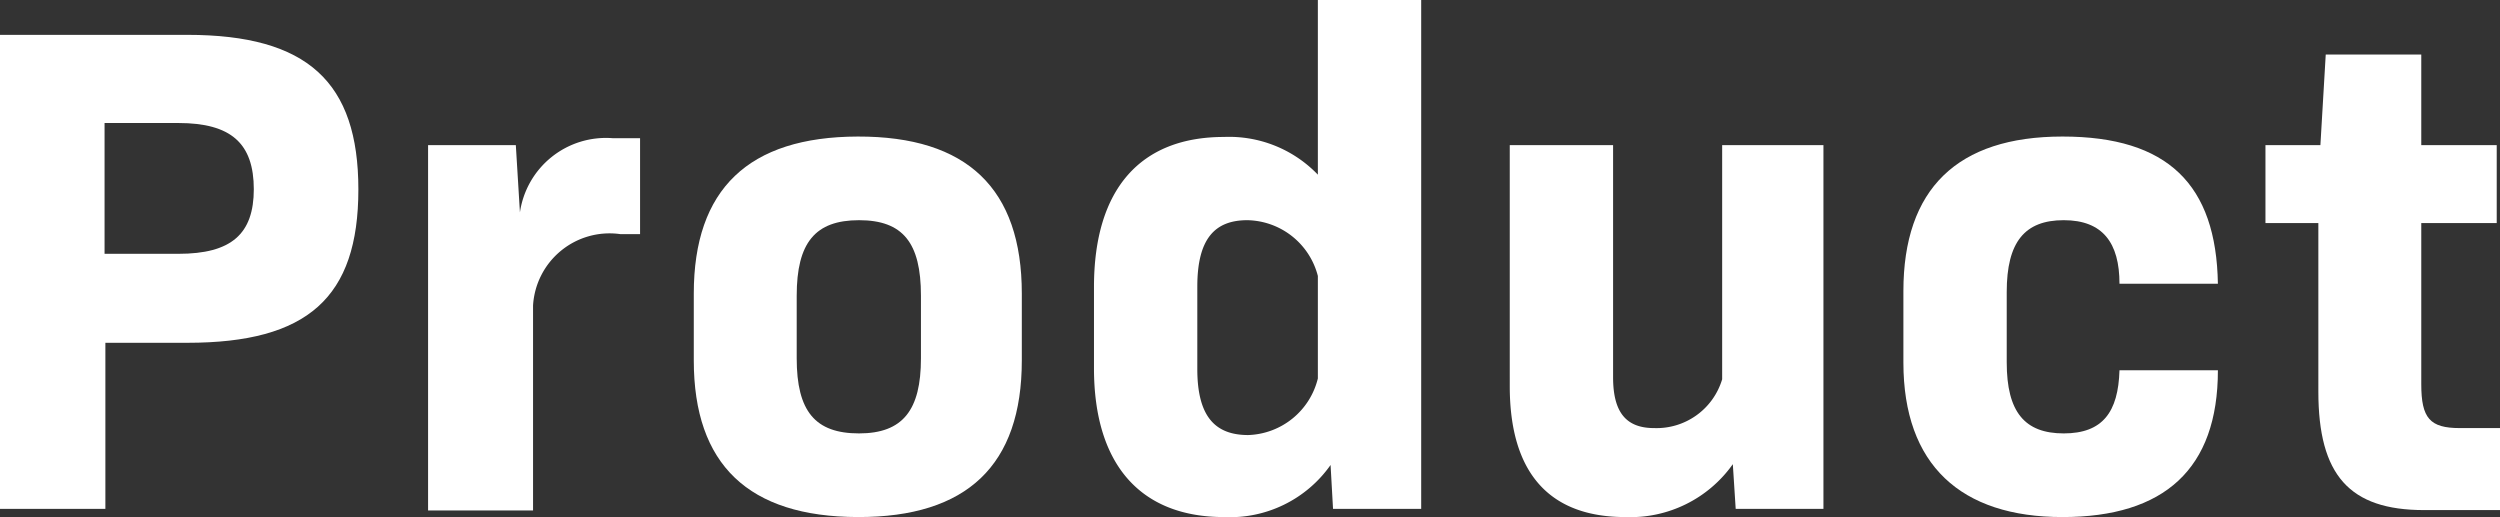
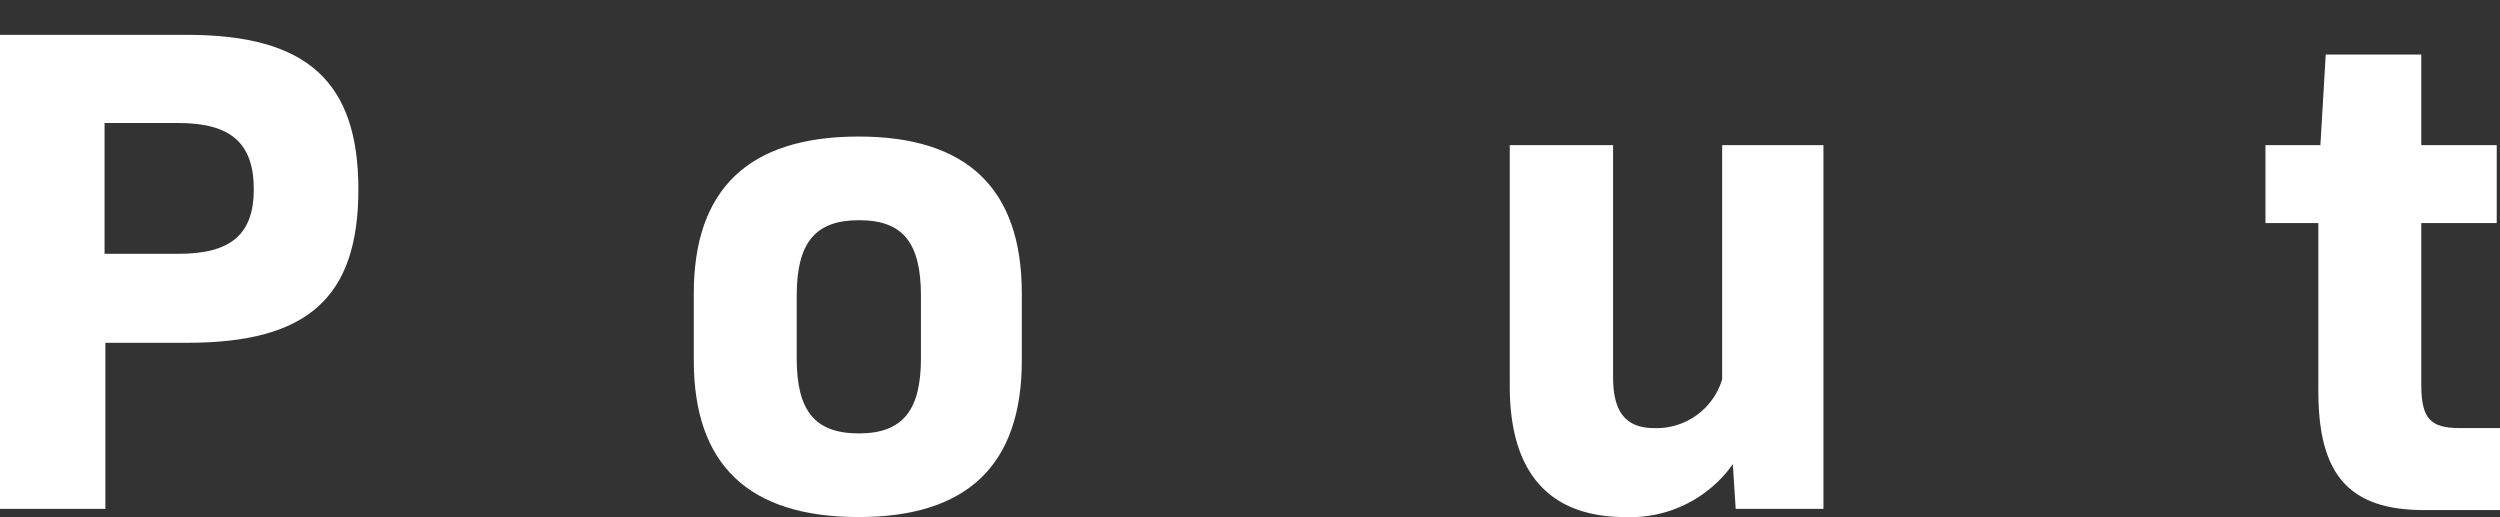
<svg xmlns="http://www.w3.org/2000/svg" viewBox="0 0 60.97 12.61">
  <rect x="0" y="0" width="60.97" height="12.61" fill="#333333" stroke="none" />
  <defs>
    <style>.cls-1{fill:#fff;}</style>
  </defs>
  <g id="レイヤー_2" data-name="レイヤー 2">
    <g id="レイヤー_23" data-name="レイヤー 23">
      <path class="cls-1" d="M8.74,4.62c0,2.64-1.24,3.74-4.17,3.74h-2v4.05H0V.85H4.57C7.5.85,8.74,2,8.74,4.62Zm-2.55,0C6.19,3.5,5.64,3,4.35,3H2.55V6.19h1.8C5.64,6.19,6.19,5.71,6.19,4.61Z" />
-       <path class="cls-1" d="M15.61,3.37V5.71h-.48A1.87,1.87,0,0,0,13,7.45v5H10.44V3.54h2.14l.1,1.64a2.12,2.12,0,0,1,2.26-1.81Z" />
      <path class="cls-1" d="M16.92,8.79V7.16q0-3.82,4-3.83t4,3.83V8.79q0,3.83-4,3.82T16.92,8.79Zm5.54,0V7.21c0-1.29-.44-1.84-1.51-1.84s-1.52.55-1.52,1.84V8.74c0,1.29.45,1.83,1.52,1.83S22.46,10,22.46,8.74Z" />
-       <path class="cls-1" d="M34.66,0V12.41H32.51l-.06-1.07a3,3,0,0,1-2.6,1.27c-2,0-3.17-1.24-3.17-3.63V7c0-2.4,1.14-3.66,3.17-3.66a3,3,0,0,1,2.29.92V0ZM32.14,9.23V6.73a1.81,1.81,0,0,0-1.72-1.36c-.8,0-1.22.46-1.22,1.62V9c0,1.14.42,1.61,1.24,1.61A1.81,1.81,0,0,0,32.14,9.23Z" />
      <path class="cls-1" d="M44.47,3.54v8.87H42.33l-.07-1.09a3.06,3.06,0,0,1-2.62,1.29c-1.85,0-2.82-1.07-2.82-3.19V3.54h2.52V9.2c0,.86.32,1.24,1,1.24A1.67,1.67,0,0,0,42,9.25V3.54Z" />
-       <path class="cls-1" d="M46.42,8.84V7.1c0-2.49,1.31-3.77,3.88-3.77s3.75,1.17,3.79,3.59h-2.4c0-1-.41-1.55-1.36-1.55s-1.39.53-1.39,1.75V8.84c0,1.21.44,1.73,1.39,1.73s1.33-.52,1.36-1.54h2.4c0,2.41-1.31,3.58-3.79,3.58S46.42,11.34,46.42,8.84Z" />
      <path class="cls-1" d="M61,10.44v2H59.12c-1.82,0-2.58-.85-2.58-2.89V5.44H55.25V3.54h1.34l.13-2.21h2.33V3.54h1.84v1.9H59.05V9.37c0,.83.21,1.07.94,1.07Z" />
    </g>
  </g>
</svg>